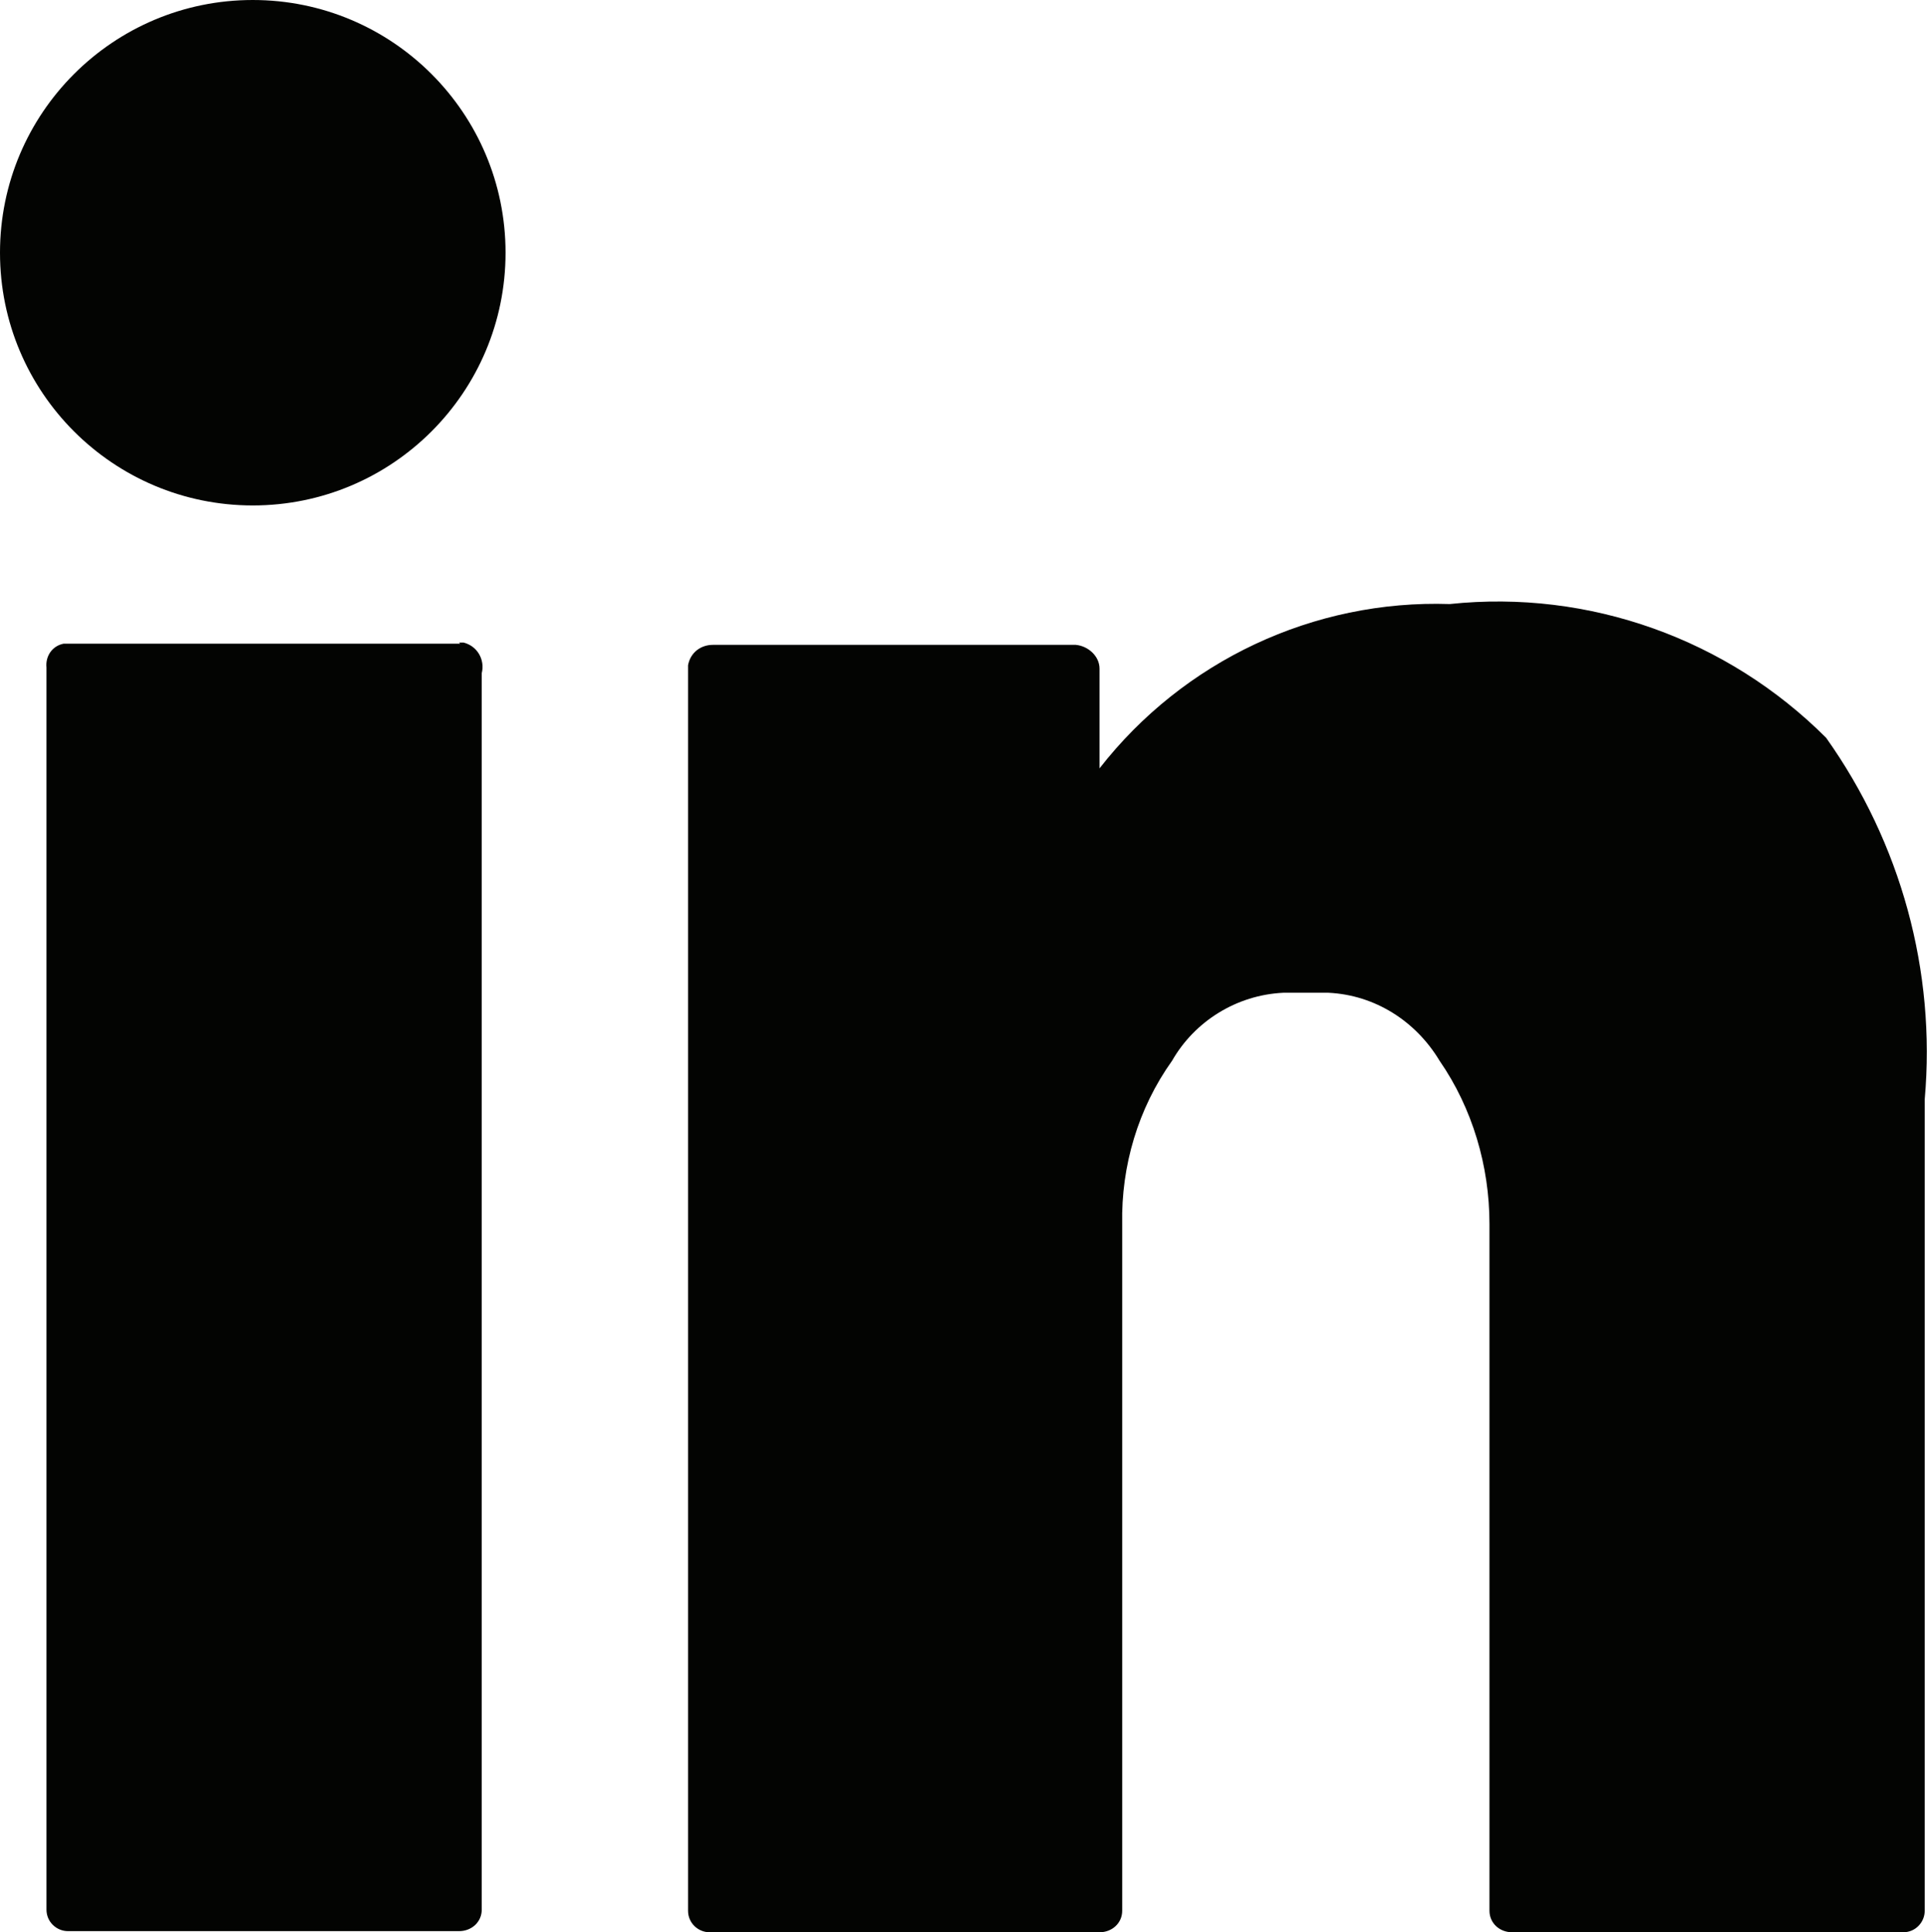
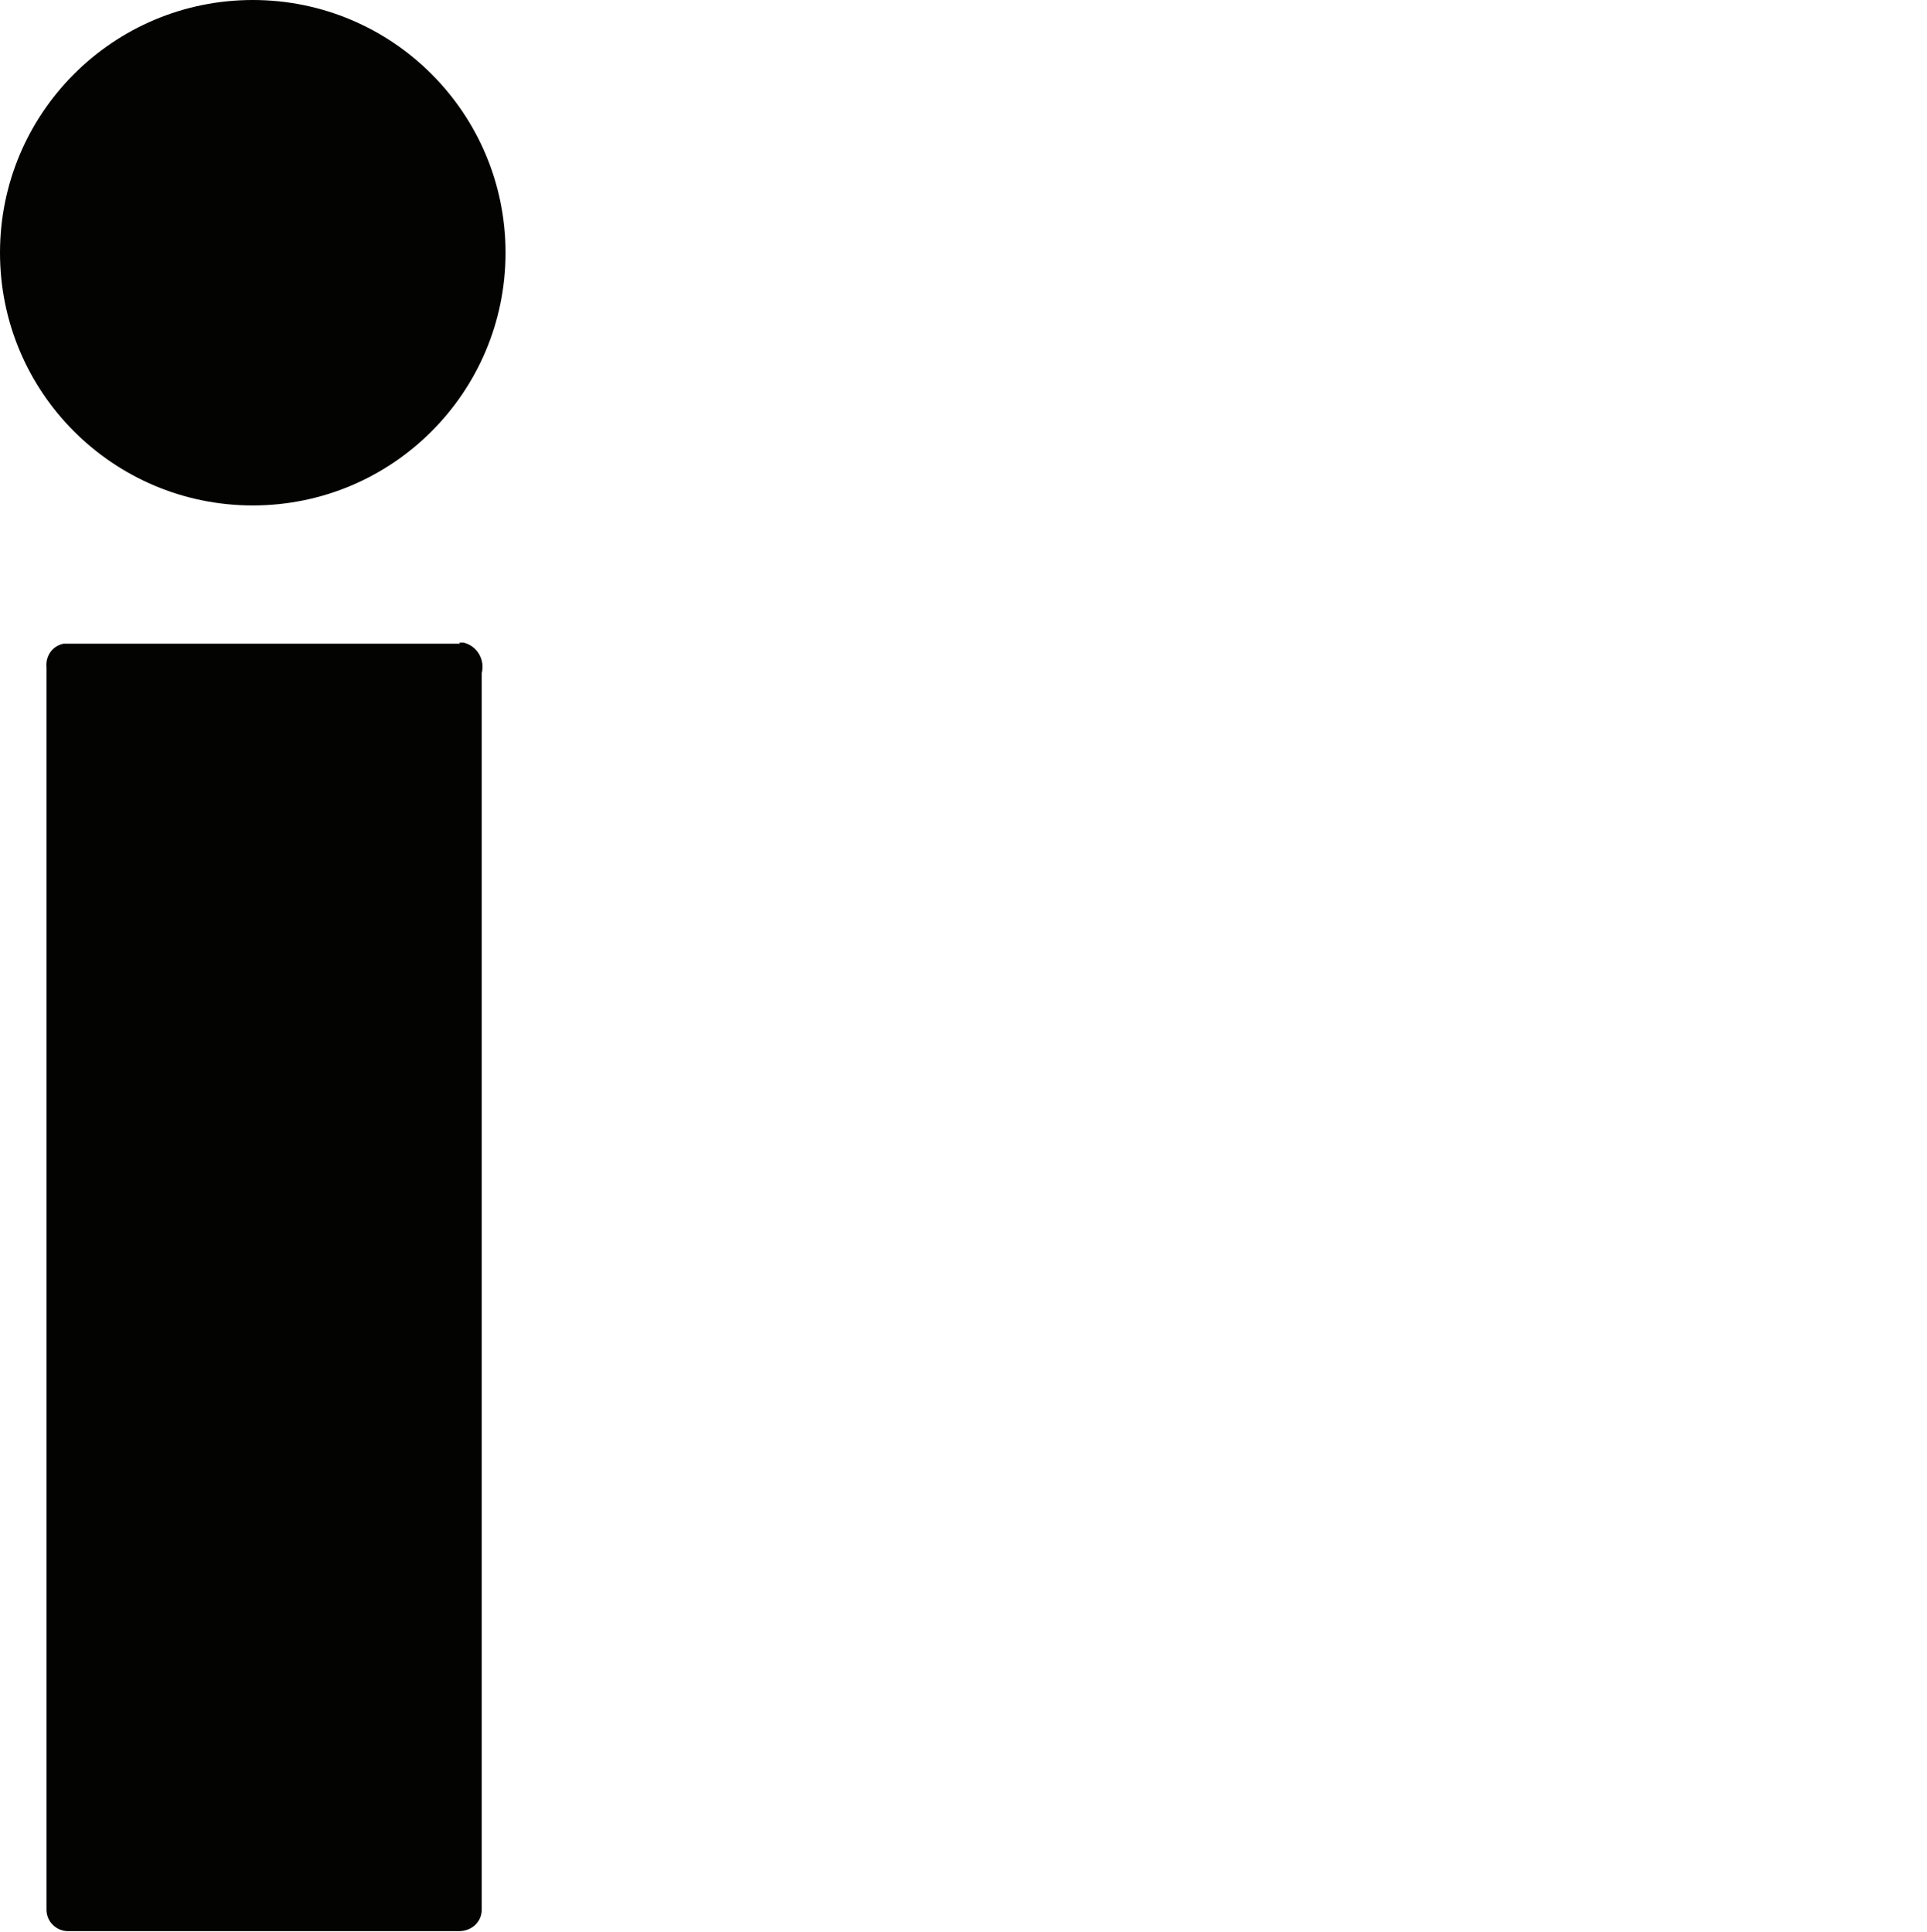
<svg xmlns="http://www.w3.org/2000/svg" id="Calque_2" data-name="Calque 2" viewBox="0 0 17 17.05">
  <defs>
    <style>
      .cls-1 {
        fill: #030402;
      }
    </style>
  </defs>
  <g id="Calque_1-2" data-name="Calque 1">
    <g id="Calque_2-2" data-name="Calque 2">
      <g id="uuid-181e41f1-db48-4419-9b3d-9f001b2b5c7f" data-name="Calque 1-2">
        <g id="uuid-edb9dd70-87db-4775-a76d-13e986175b1d" data-name="Calque 2-2">
          <g id="Calque_1-2-2" data-name="Calque 1-2-2">
            <g id="Calque_2-2-2" data-name="Calque 2-2-2">
              <g id="Calque_1-2-2-2" data-name="Calque 1-2-2-2">
                <path class="cls-1" d="M4.06,5.68H.56c-.1.02-.16.11-.15.21v10.96c0,.11.09.19.19.19h3.45c.11,0,.2-.08.2-.19V5.94c.03-.12-.04-.24-.16-.27h-.04Z" />
                <circle class="cls-1" cx="2.23" cy="2.23" r="2.23" />
-                 <path class="cls-1" d="M16.11,6.51c-.87-.87-2.09-1.31-3.32-1.18-1.2-.04-2.35.5-3.09,1.45v-.88c0-.11-.1-.2-.21-.21h-3.2c-.11,0-.2.07-.22.18v10.99c0,.11.09.19.19.19h3.44c.11,0,.2-.08.2-.19v-6.06c-.01-.51.14-1.02.44-1.44.2-.35.57-.58.98-.6h.4c.41.02.77.25.98.6.29.42.44.93.44,1.44v6.06c0,.11.09.19.2.19h3.45c.11,0,.19-.09.19-.19h0v-7.16c.1-1.13-.21-2.26-.87-3.19Z" />
              </g>
            </g>
          </g>
        </g>
      </g>
    </g>
  </g>
</svg>